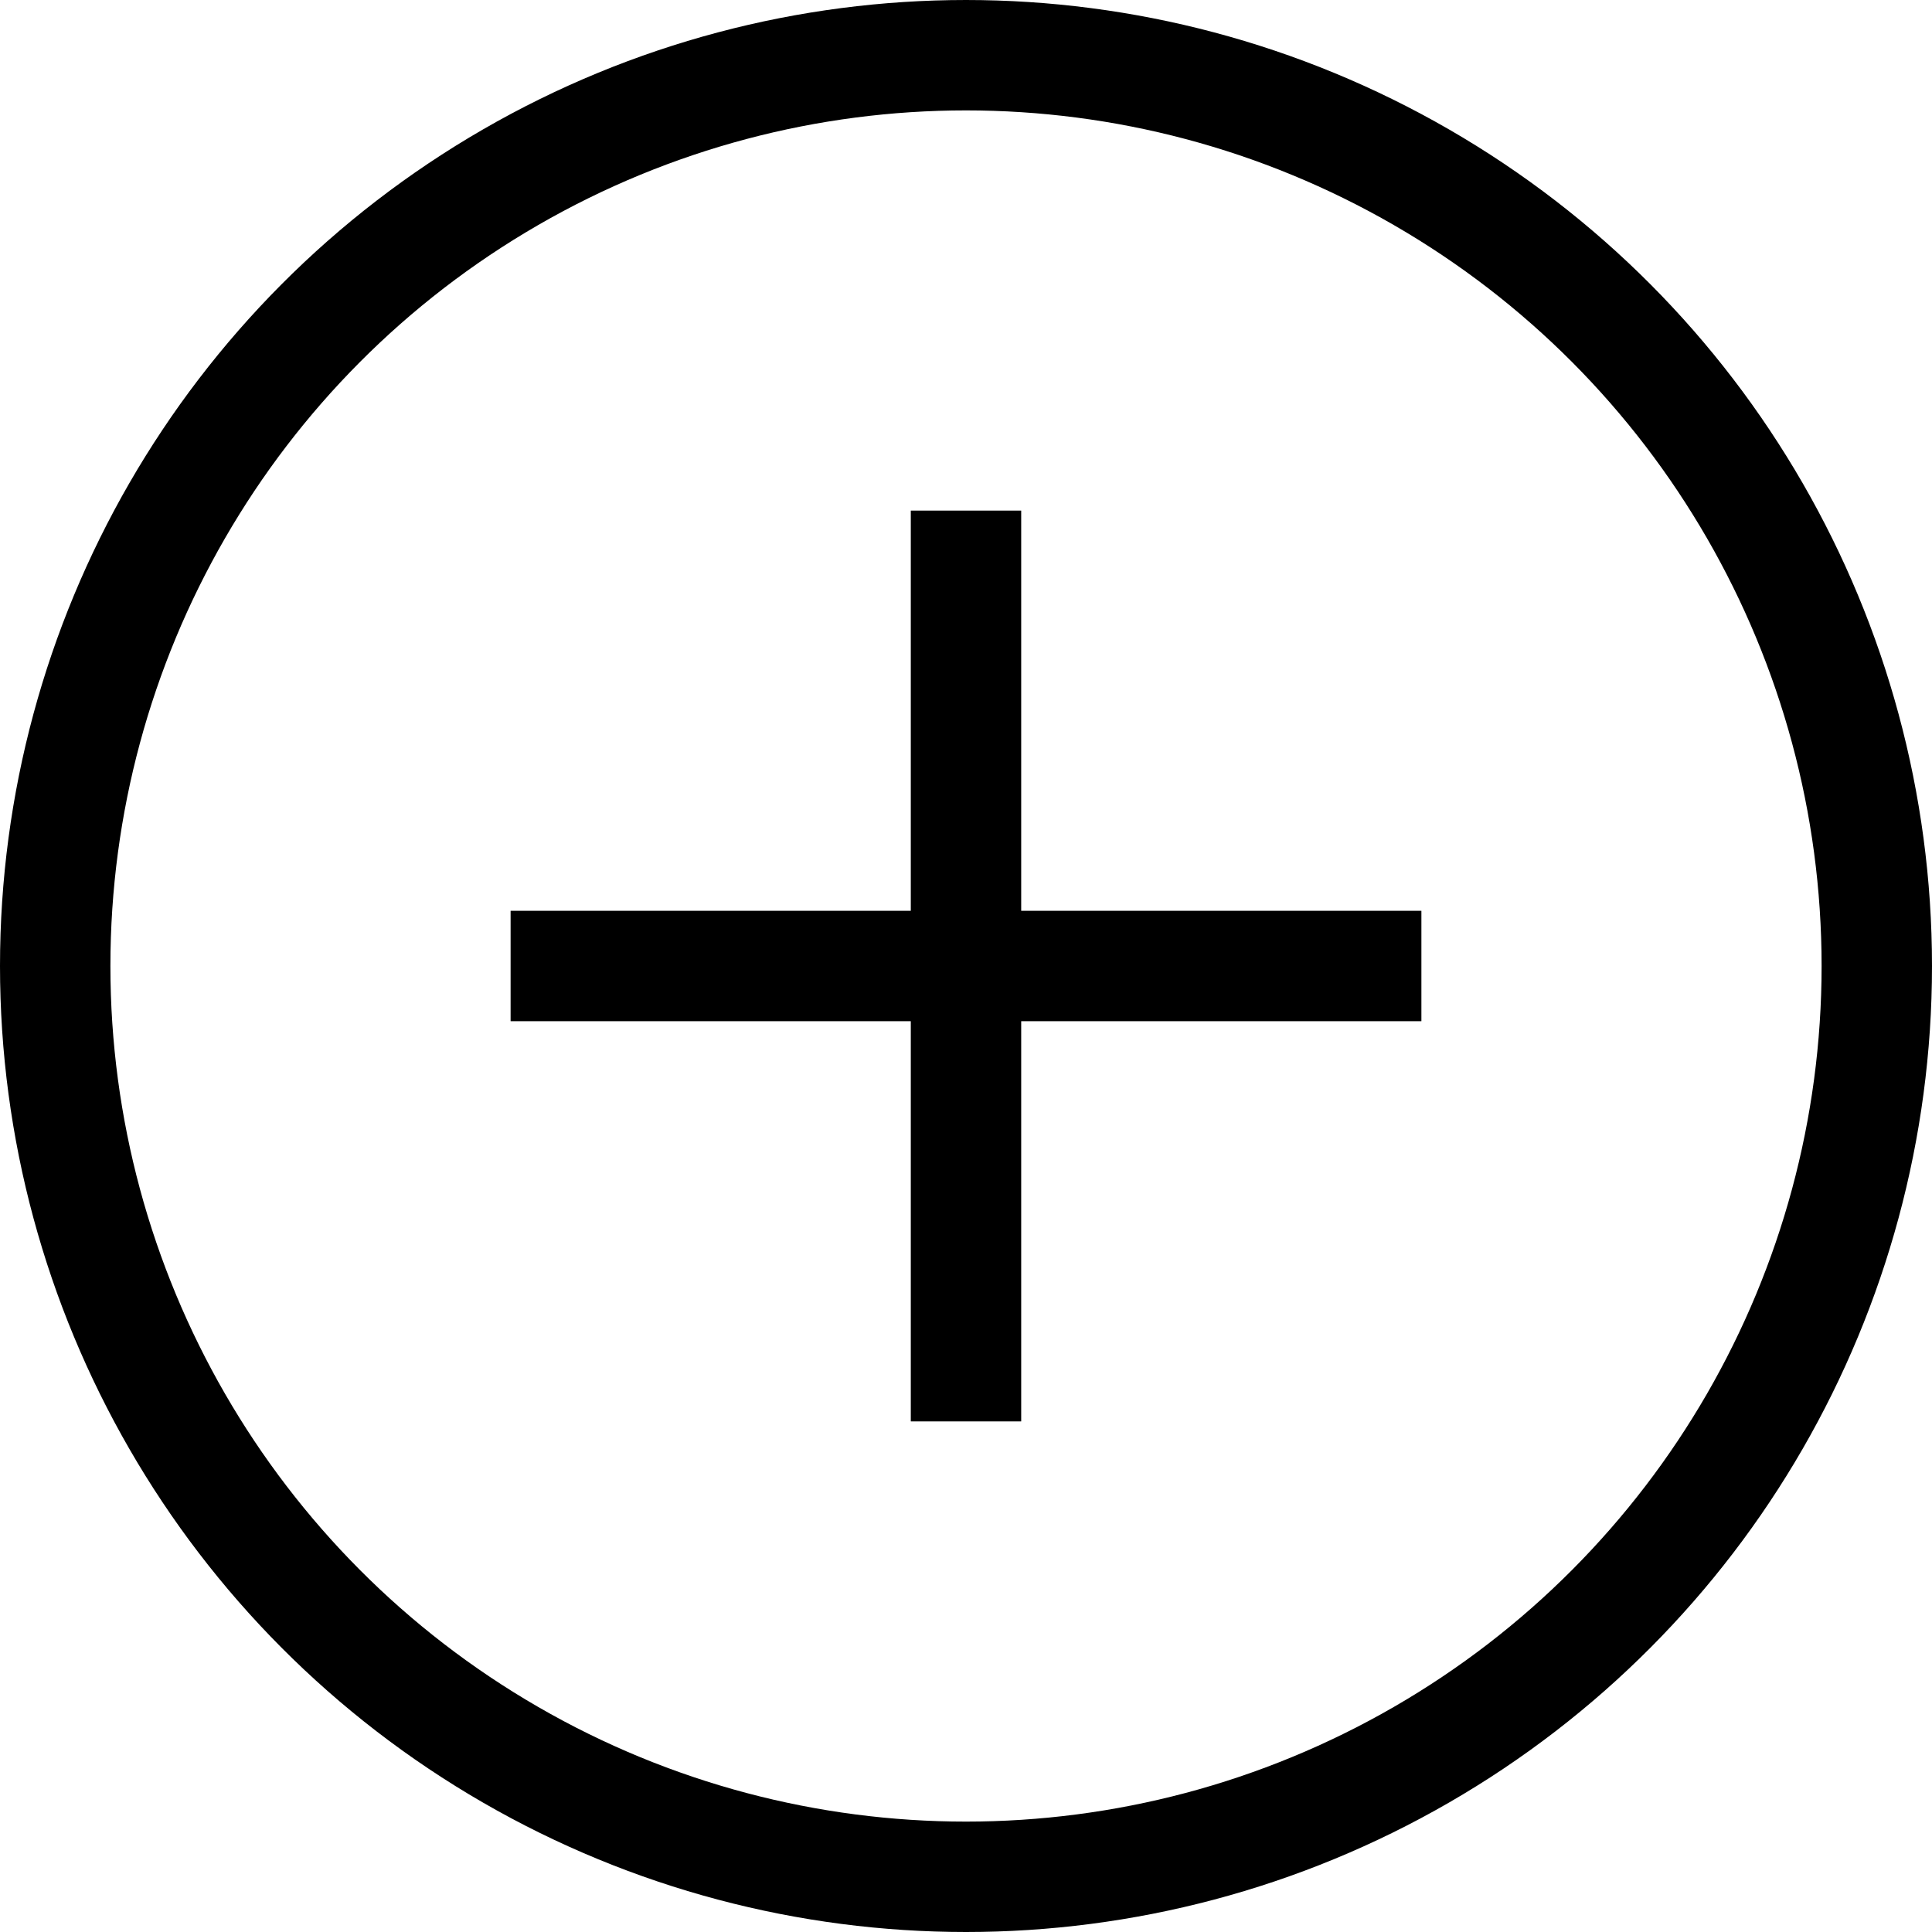
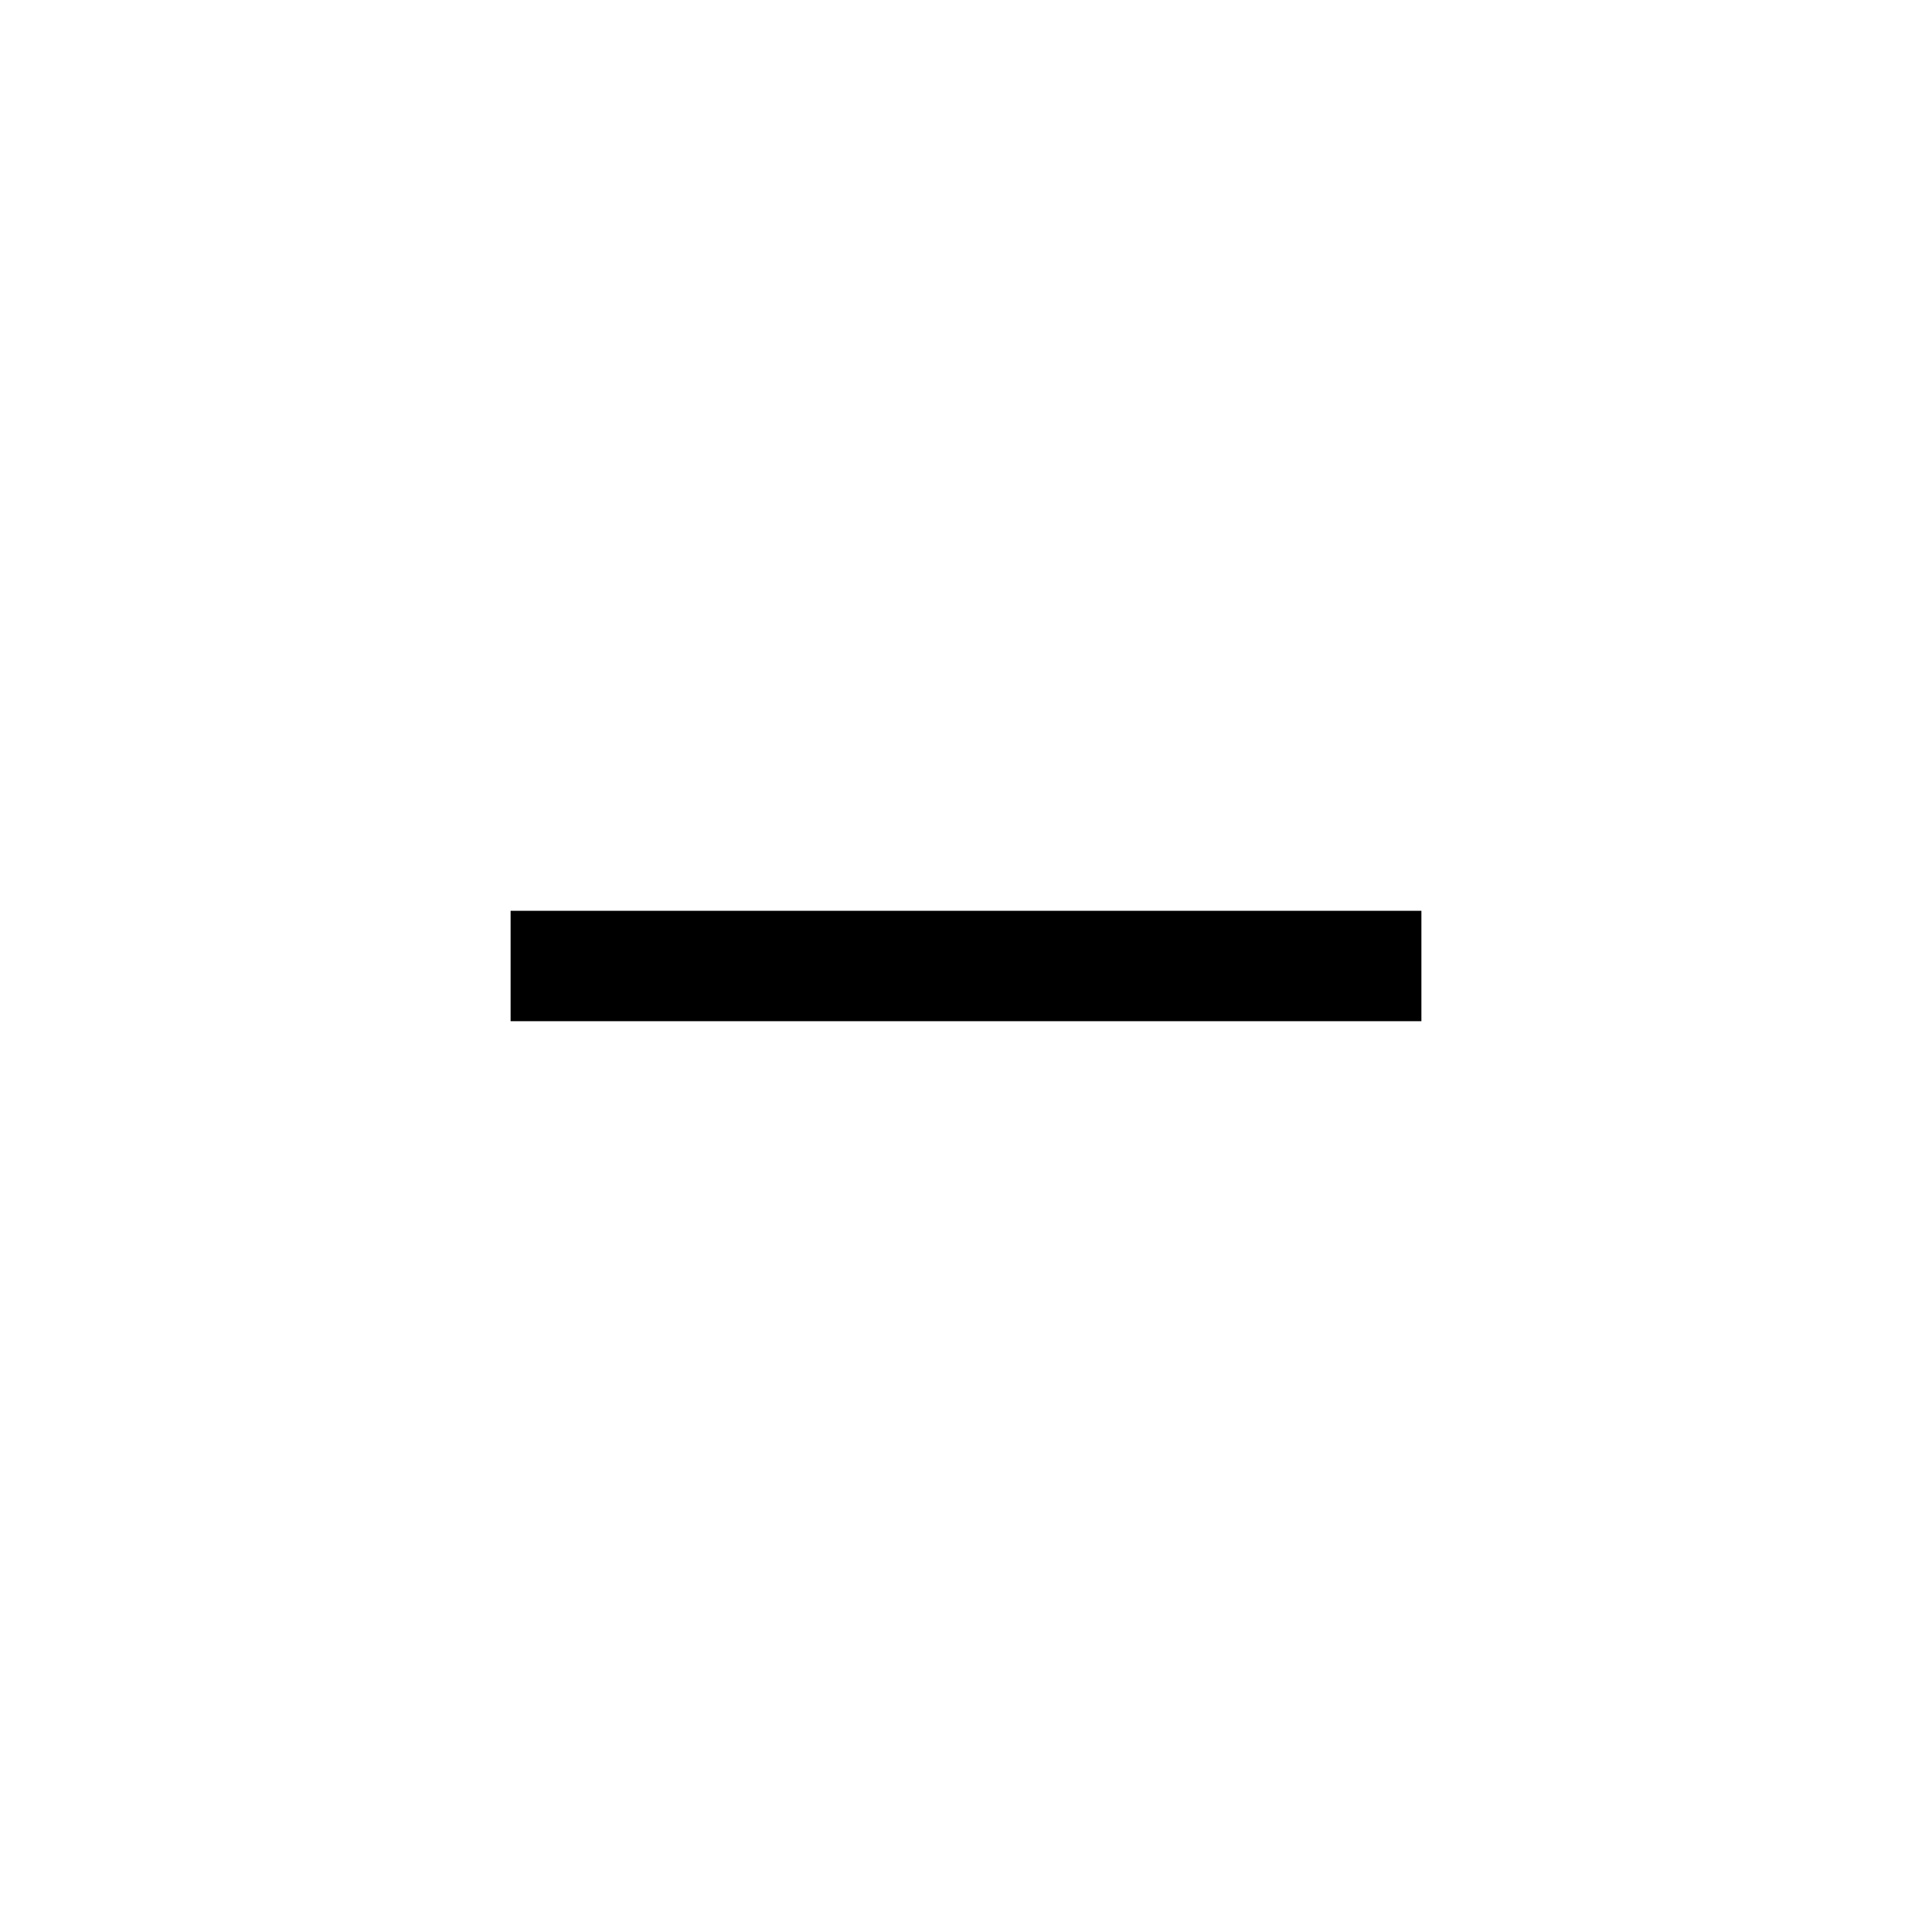
<svg xmlns="http://www.w3.org/2000/svg" id="Layer_1" version="1.1" viewBox="0 0 14 14">
  <defs>
    <style> .st0 { fill: none; stroke: #000; stroke-miterlimit: 10; stroke-width: .8px; } </style>
  </defs>
-   <circle class="st0" cx="7" cy="7" r="6.6" />
-   <rect x="6.6" y="3.7" width=".8" height="6.6" />
  <rect x="6.6" y="3.7" width=".8" height="6.6" transform="translate(14) rotate(90)" />
</svg>